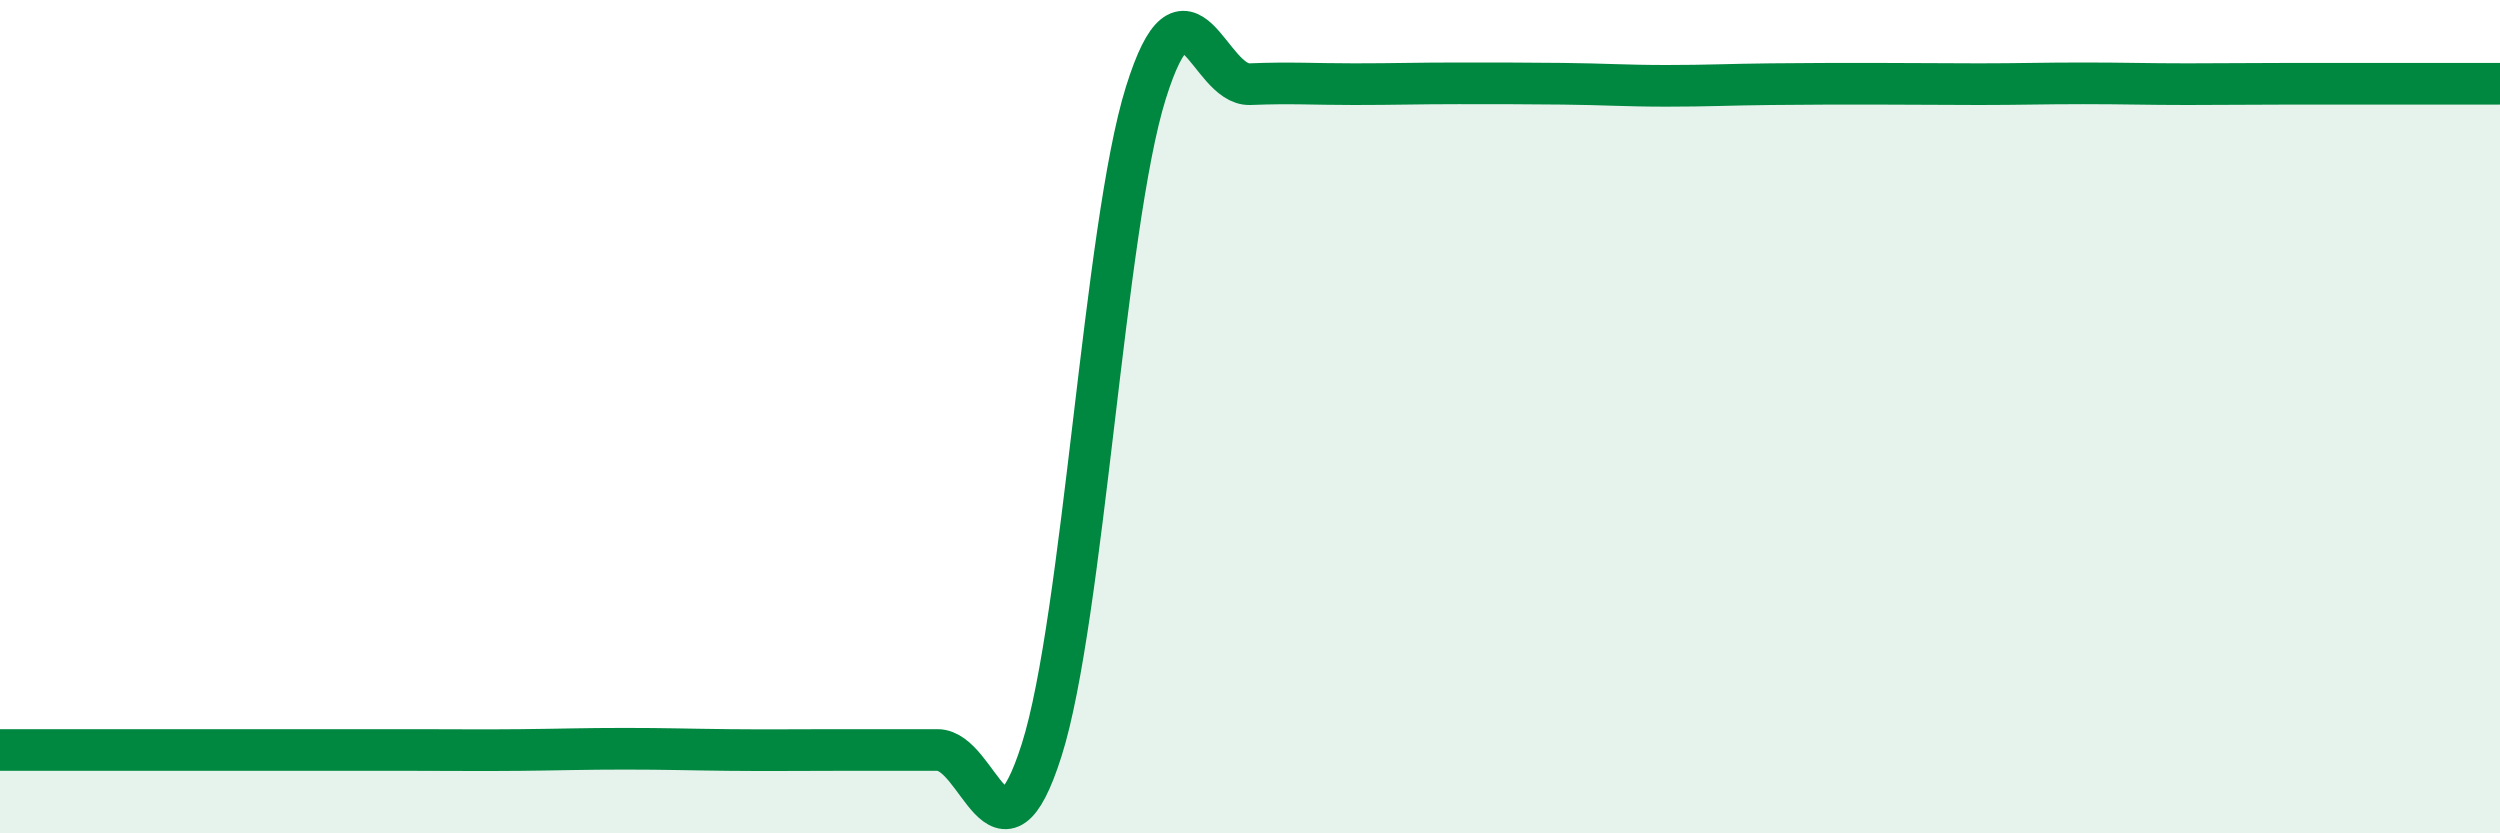
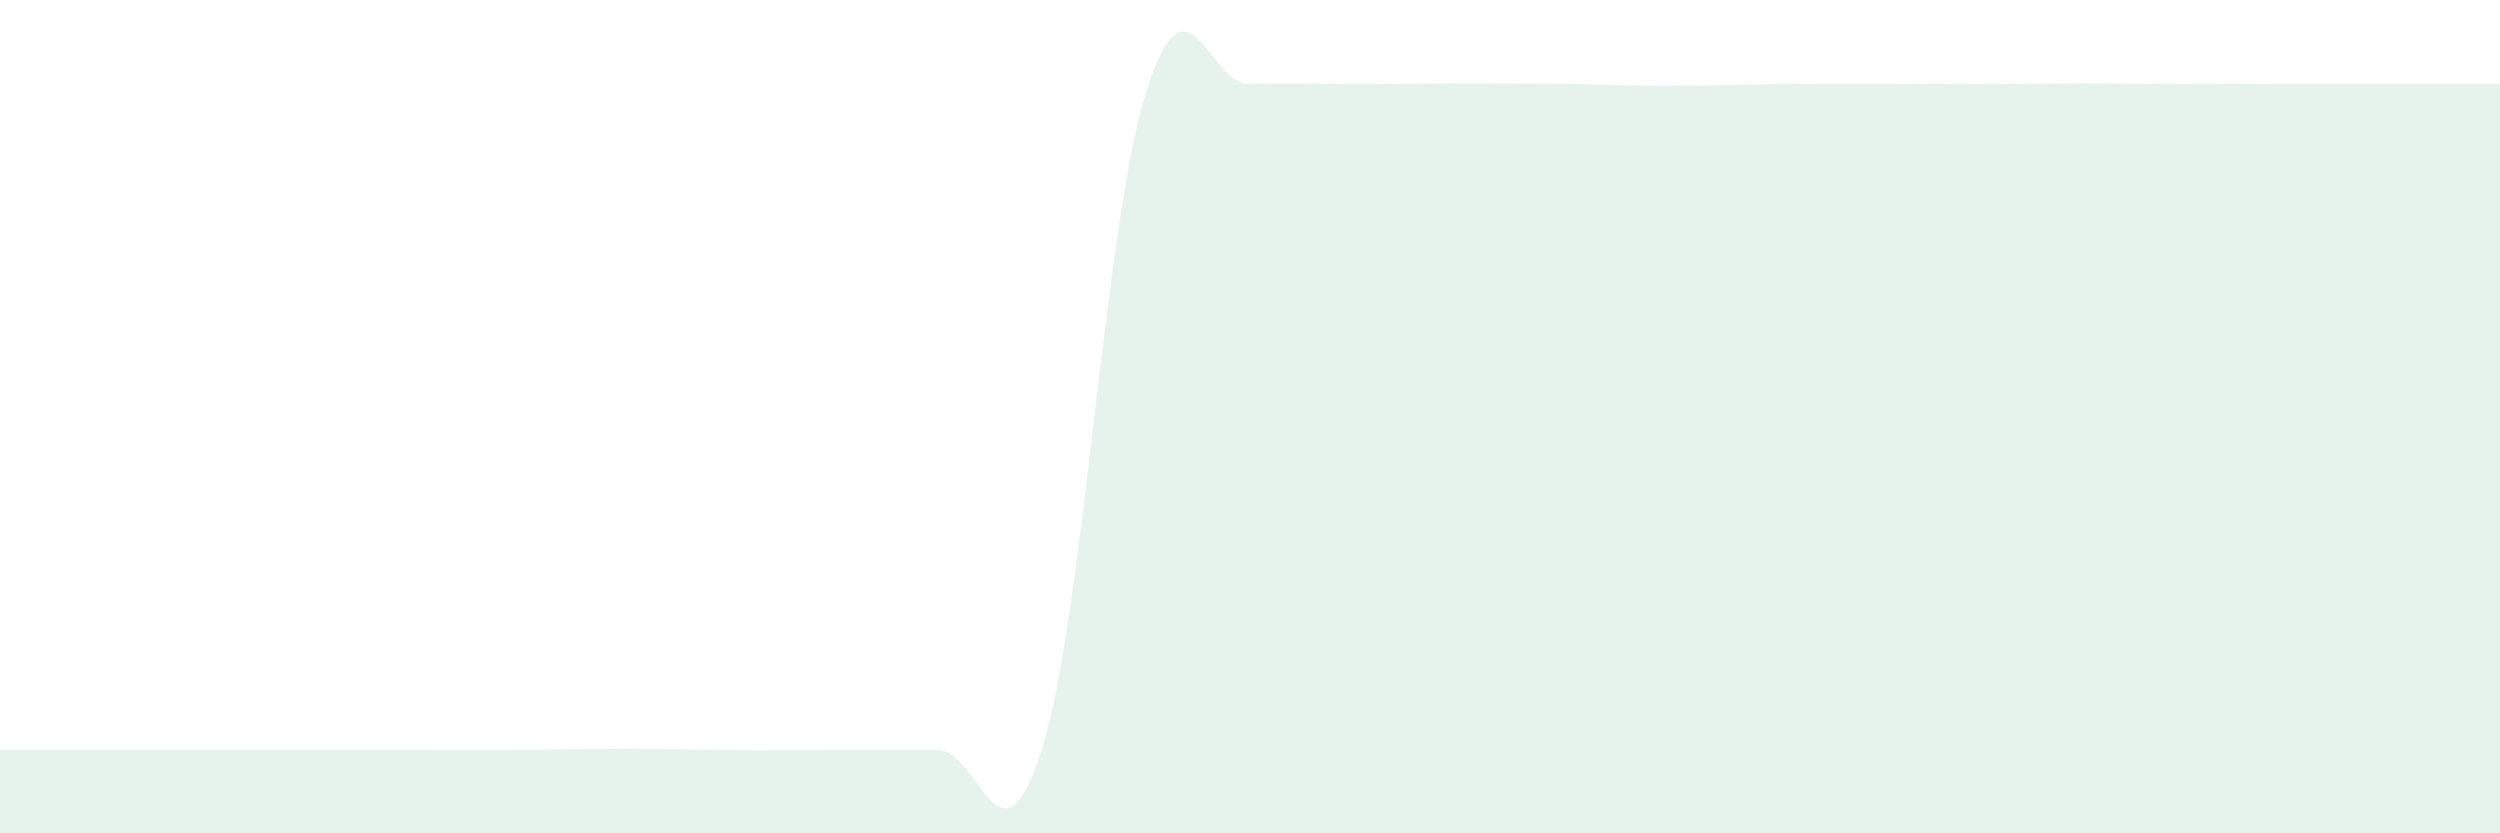
<svg xmlns="http://www.w3.org/2000/svg" width="60" height="20" viewBox="0 0 60 20">
  <path d="M 0,18 C 0.5,18 1.5,18 2.5,18 C 3.5,18 4,18 5,18 C 6,18 6.5,18 7.5,18 C 8.5,18 9,18 10,18 C 11,18 11.5,18.01 12.5,18 C 13.5,17.99 14,17.97 15,17.97 C 16,17.97 16.5,17.99 17.5,18 C 18.5,18.01 19,18 20,18 C 21,18 21.5,18 22.5,18 C 23.5,18 24,21.15 25,18 C 26,14.85 26.5,5.43 27.5,2.23 C 28.5,-0.97 29,2.06 30,2.02 C 31,1.98 31.5,2.02 32.5,2.02 C 33.5,2.02 34,2 35,2 C 36,2 36.5,2 37.5,2.01 C 38.5,2.02 39,2.06 40,2.06 C 41,2.06 41.5,2.03 42.5,2.02 C 43.5,2.01 44,2.01 45,2.01 C 46,2.01 46.5,2.02 47.5,2.02 C 48.5,2.02 49,2 50,2 C 51,2 51.5,2.02 52.5,2.02 C 53.5,2.02 54,2.01 55,2.01 C 56,2.01 56.5,2.01 57.5,2.01 C 58.5,2.01 59.5,2.01 60,2.01L60 20L0 20Z" fill="#008740" opacity="0.1" stroke-linecap="round" stroke-linejoin="round" />
-   <path d="M 0,18 C 0.5,18 1.5,18 2.5,18 C 3.5,18 4,18 5,18 C 6,18 6.5,18 7.5,18 C 8.5,18 9,18 10,18 C 11,18 11.5,18.01 12.5,18 C 13.5,17.99 14,17.97 15,17.97 C 16,17.97 16.5,17.99 17.5,18 C 18.5,18.01 19,18 20,18 C 21,18 21.5,18 22.5,18 C 23.5,18 24,21.15 25,18 C 26,14.85 26.5,5.43 27.5,2.23 C 28.5,-0.97 29,2.06 30,2.02 C 31,1.98 31.5,2.02 32.5,2.02 C 33.5,2.02 34,2 35,2 C 36,2 36.5,2 37.5,2.01 C 38.5,2.02 39,2.06 40,2.06 C 41,2.06 41.5,2.03 42.5,2.02 C 43.5,2.01 44,2.01 45,2.01 C 46,2.01 46.5,2.02 47.5,2.02 C 48.5,2.02 49,2 50,2 C 51,2 51.5,2.02 52.5,2.02 C 53.5,2.02 54,2.01 55,2.01 C 56,2.01 56.5,2.01 57.5,2.01 C 58.5,2.01 59.5,2.01 60,2.01" stroke="#008740" stroke-width="1" fill="none" stroke-linecap="round" stroke-linejoin="round" />
</svg>